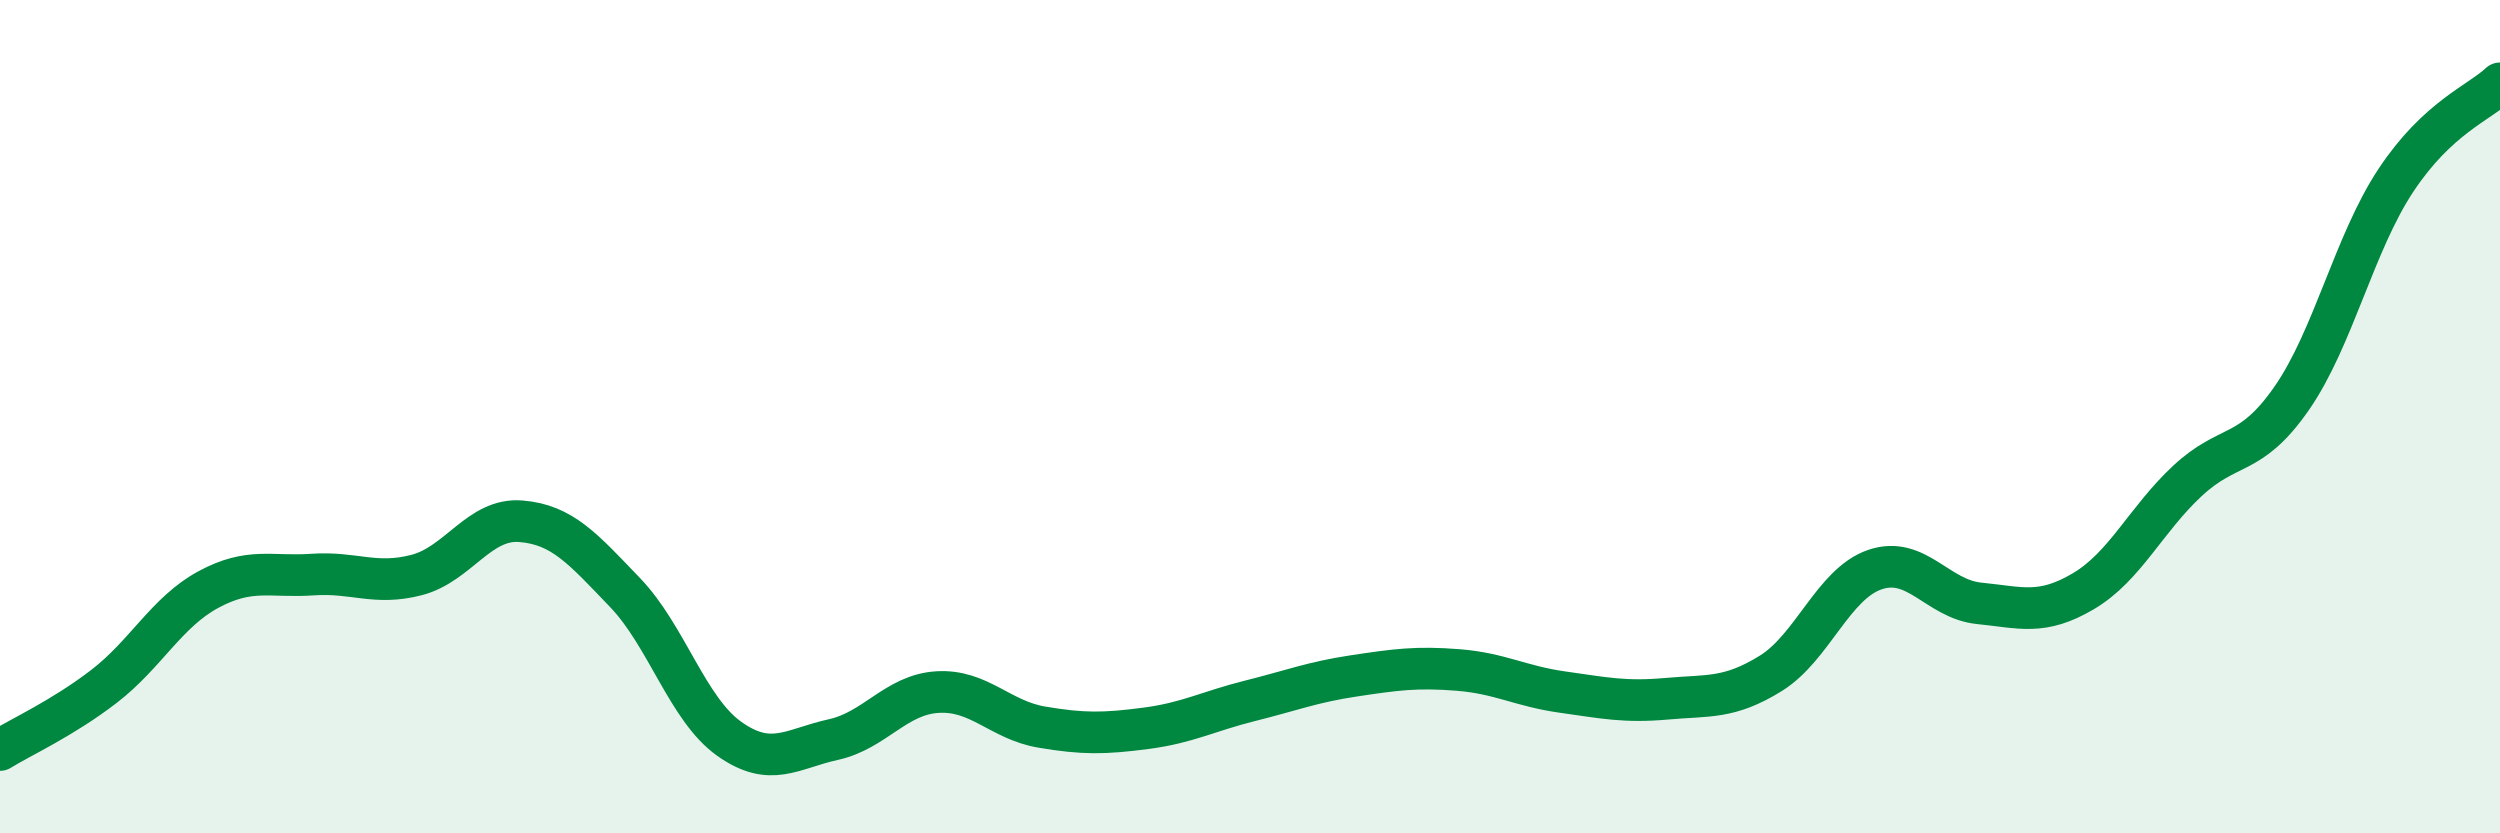
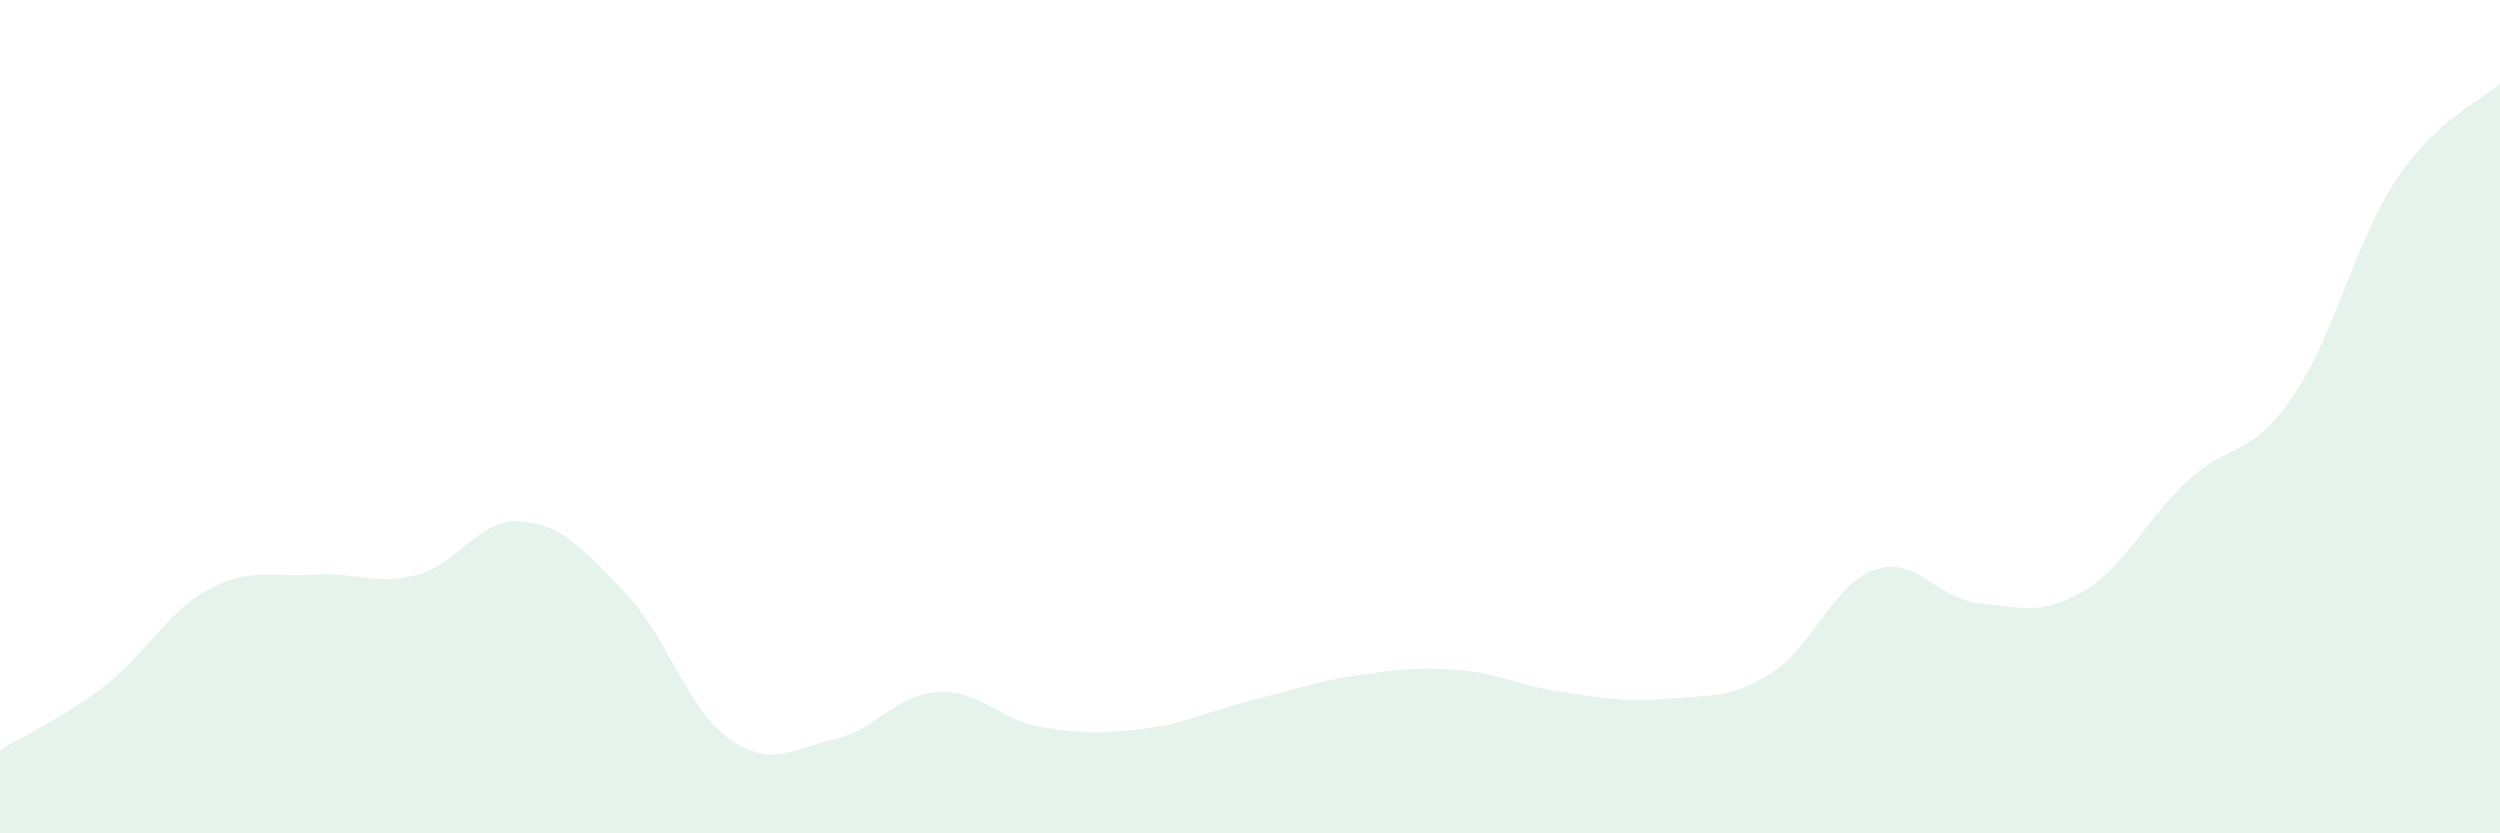
<svg xmlns="http://www.w3.org/2000/svg" width="60" height="20" viewBox="0 0 60 20">
  <path d="M 0,18 C 0.5,17.69 1.5,17.24 2.5,16.47 C 3.5,15.7 4,14.69 5,14.15 C 6,13.61 6.5,13.86 7.5,13.79 C 8.5,13.72 9,14.06 10,13.8 C 11,13.54 11.5,12.43 12.5,12.51 C 13.5,12.59 14,13.18 15,14.22 C 16,15.26 16.5,17.02 17.5,17.73 C 18.5,18.44 19,17.97 20,17.75 C 21,17.53 21.5,16.67 22.5,16.61 C 23.5,16.55 24,17.28 25,17.45 C 26,17.62 26.5,17.61 27.5,17.48 C 28.5,17.35 29,17.07 30,16.82 C 31,16.57 31.5,16.37 32.5,16.22 C 33.5,16.07 34,16 35,16.08 C 36,16.16 36.5,16.47 37.5,16.61 C 38.5,16.75 39,16.86 40,16.77 C 41,16.68 41.5,16.78 42.5,16.16 C 43.5,15.54 44,14.01 45,13.67 C 46,13.33 46.5,14.38 47.5,14.48 C 48.5,14.58 49,14.78 50,14.19 C 51,13.6 51.5,12.47 52.5,11.54 C 53.5,10.61 54,11 55,9.56 C 56,8.12 56.5,5.84 57.5,4.33 C 58.5,2.82 59.5,2.47 60,2L60 20L0 20Z" fill="#008740" opacity="0.1" stroke-linecap="round" stroke-linejoin="round" />
-   <path d="M 0,18 C 0.5,17.69 1.5,17.24 2.5,16.47 C 3.5,15.7 4,14.69 5,14.15 C 6,13.61 6.5,13.86 7.5,13.79 C 8.5,13.72 9,14.06 10,13.8 C 11,13.54 11.5,12.43 12.5,12.51 C 13.5,12.59 14,13.18 15,14.22 C 16,15.26 16.5,17.02 17.5,17.73 C 18.5,18.44 19,17.97 20,17.75 C 21,17.53 21.5,16.67 22.5,16.61 C 23.5,16.55 24,17.28 25,17.45 C 26,17.62 26.5,17.61 27.5,17.48 C 28.5,17.35 29,17.07 30,16.82 C 31,16.57 31.5,16.37 32.5,16.22 C 33.5,16.07 34,16 35,16.08 C 36,16.16 36.5,16.47 37.5,16.61 C 38.5,16.75 39,16.86 40,16.77 C 41,16.68 41.5,16.78 42.5,16.16 C 43.5,15.54 44,14.01 45,13.67 C 46,13.33 46.5,14.38 47.5,14.48 C 48.5,14.58 49,14.78 50,14.19 C 51,13.6 51.5,12.47 52.5,11.54 C 53.5,10.61 54,11 55,9.56 C 56,8.12 56.5,5.84 57.5,4.33 C 58.5,2.82 59.5,2.47 60,2" stroke="#008740" stroke-width="1" fill="none" stroke-linecap="round" stroke-linejoin="round" />
</svg>